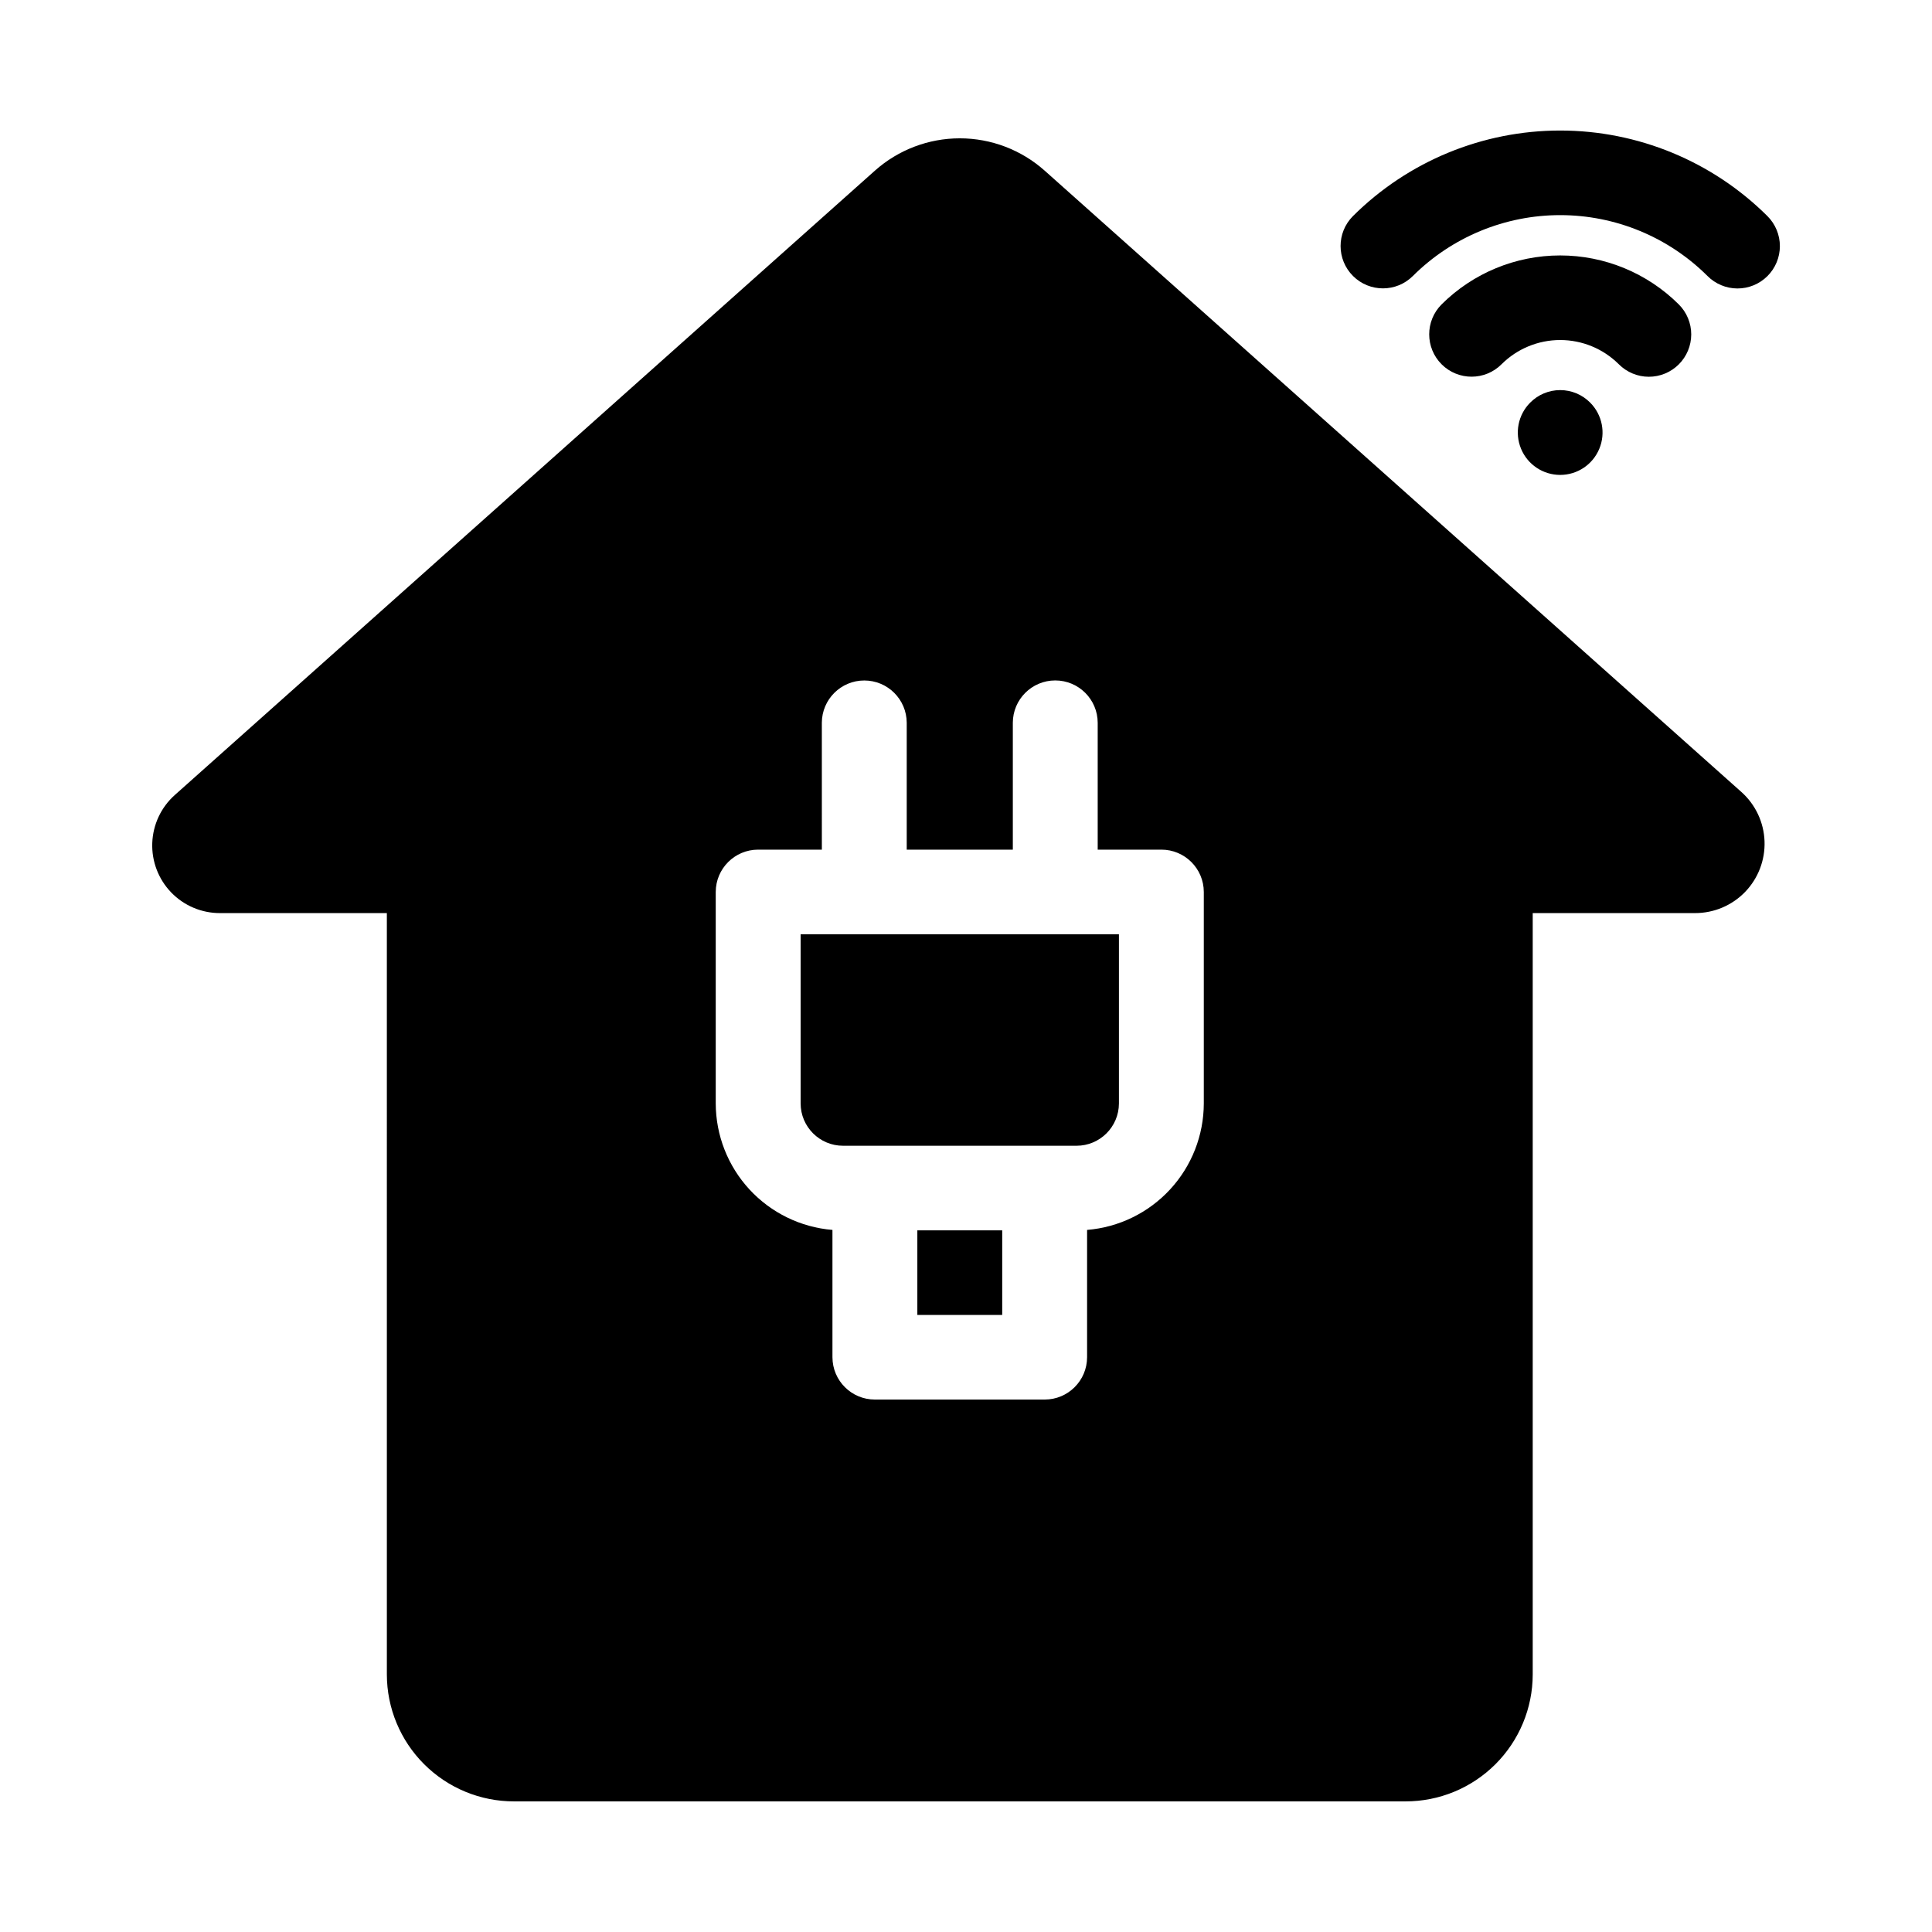
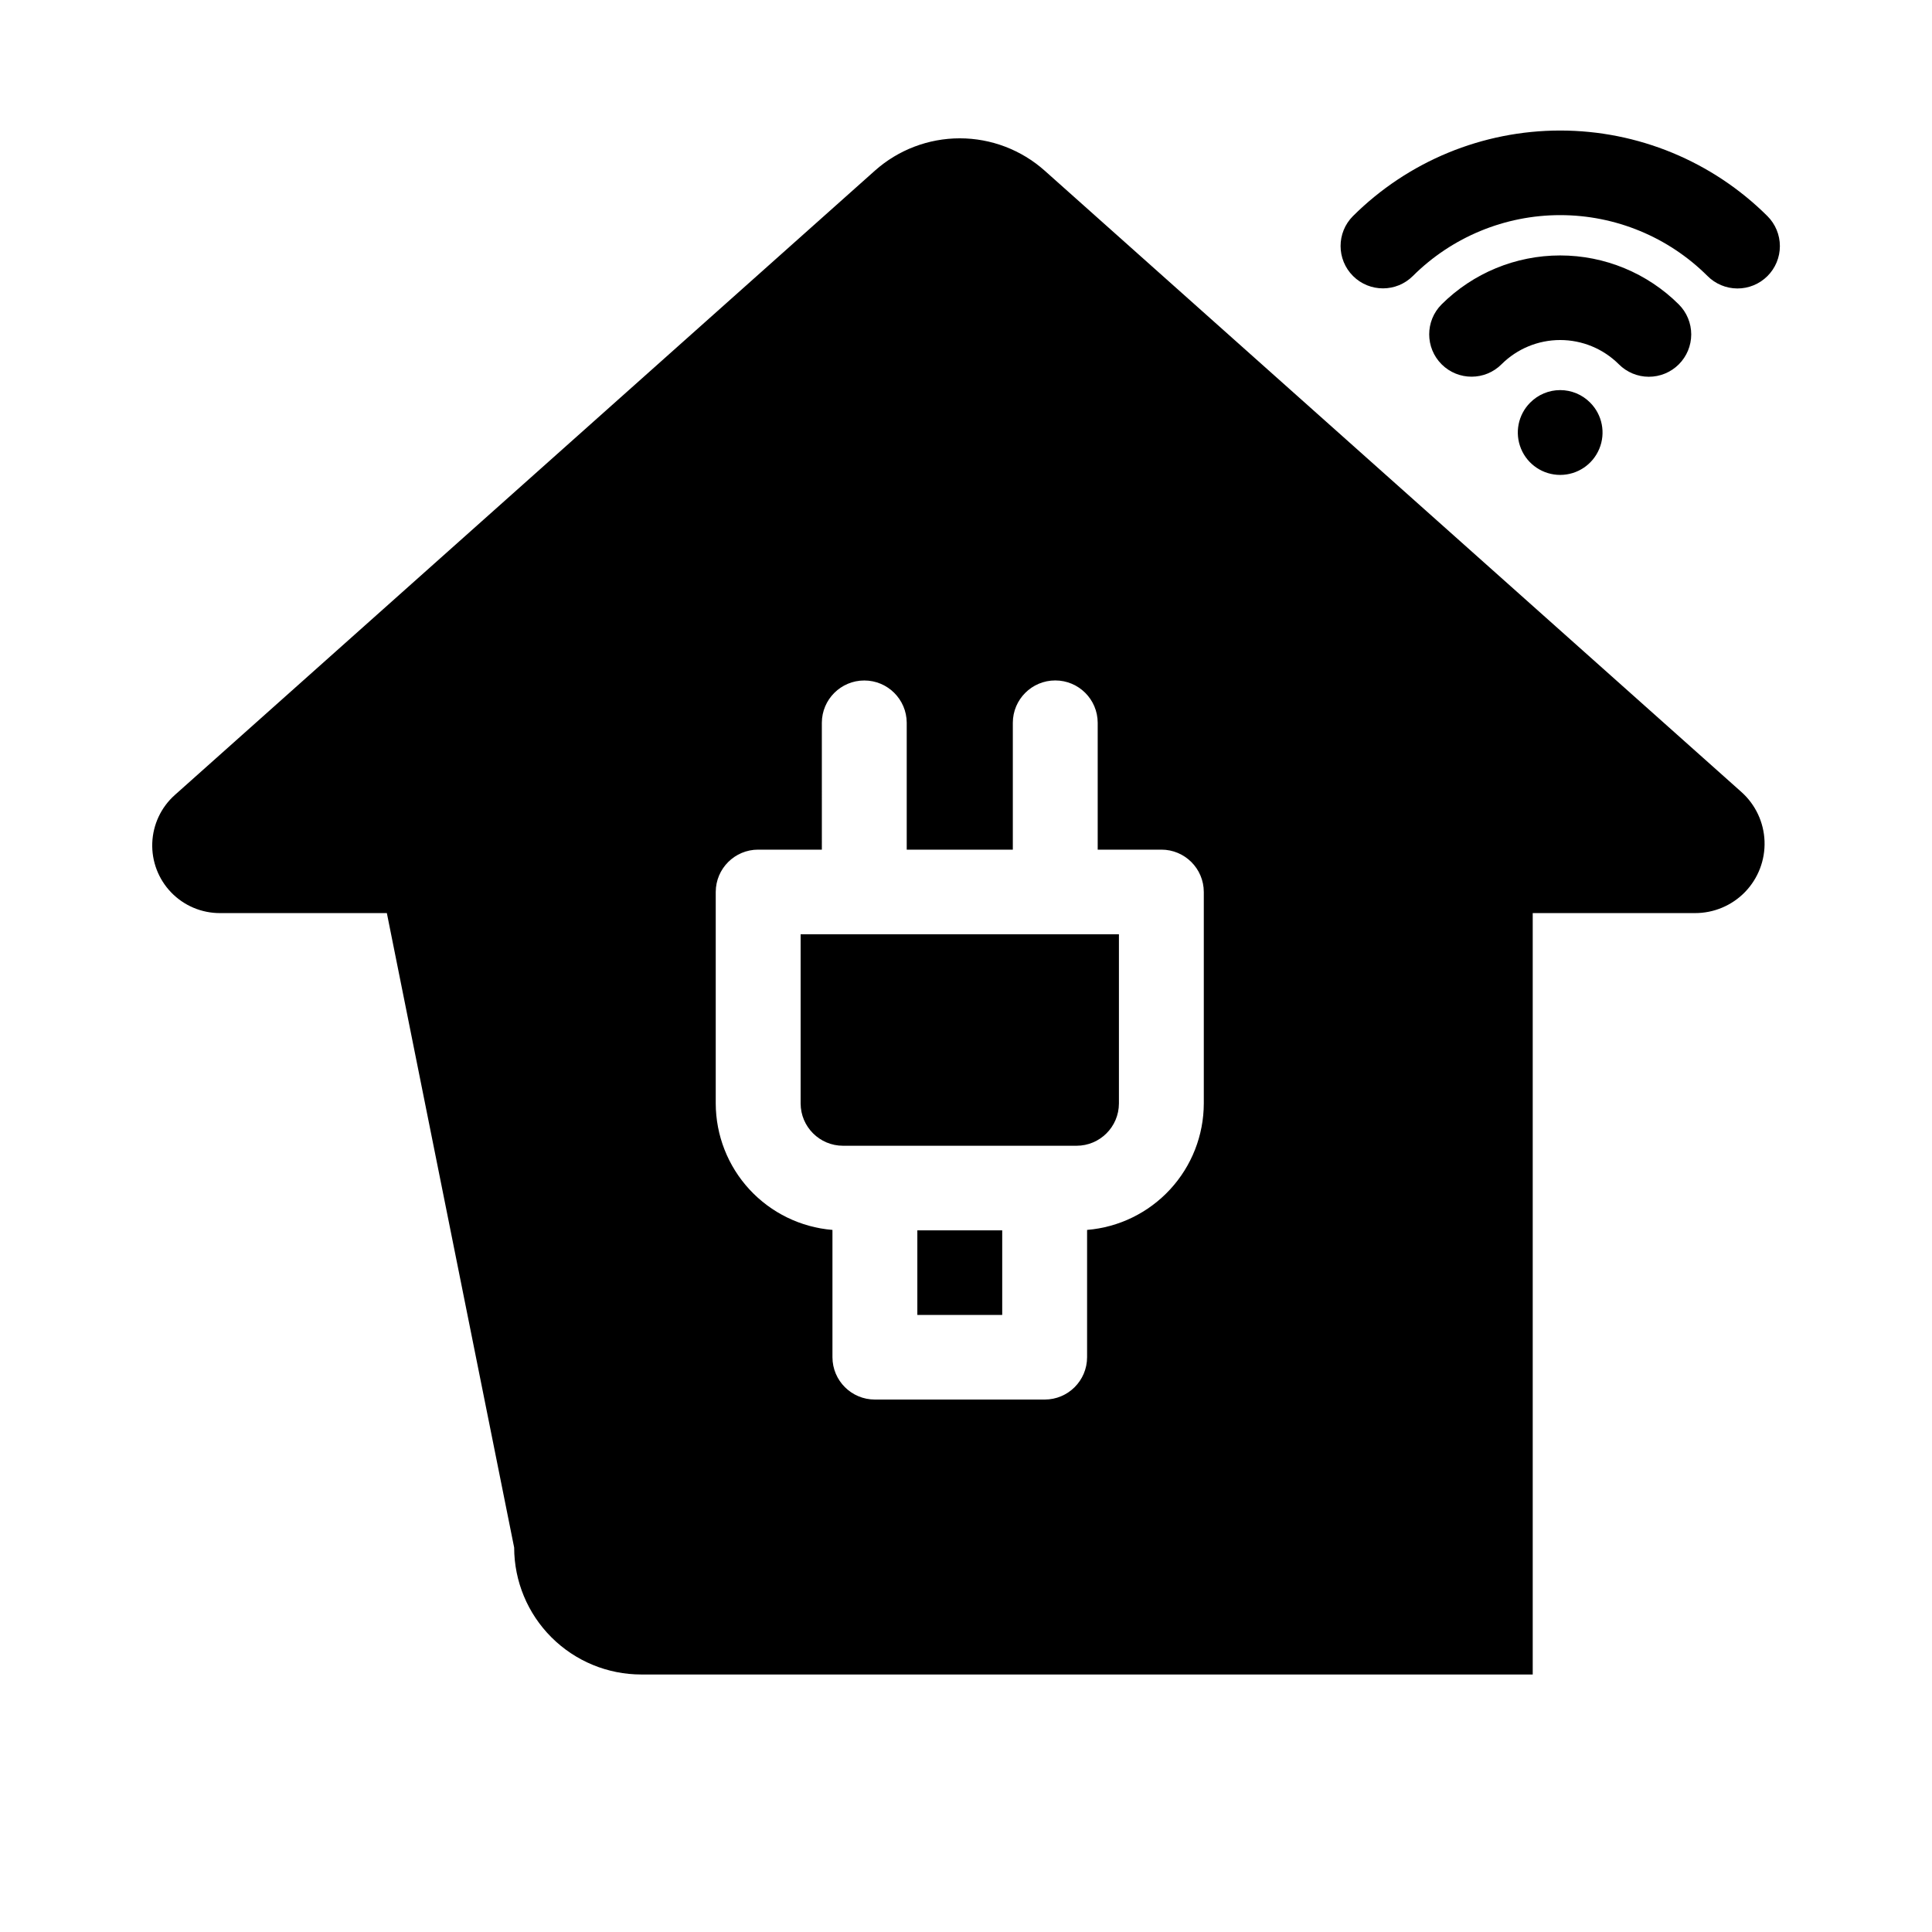
<svg xmlns="http://www.w3.org/2000/svg" fill="#000000" width="800px" height="800px" version="1.1" viewBox="144 144 512 512">
-   <path d="m246.52 385.98h-44.203c-4.875 0.016-9.551-1.957-12.941-5.465-3.391-3.508-5.203-8.246-5.023-13.121 0.18-4.875 2.336-9.465 5.977-12.711 37.656-33.586 145.68-129.93 185.53-165.46 6.195-5.516 14.199-8.566 22.496-8.566 8.293 0 16.301 3.051 22.492 8.566 39.547 35.258 146.2 130.38 184.64 164.66 3.734 3.332 5.949 8.039 6.133 13.039 0.184 5-1.68 9.859-5.156 13.457-3.481 3.594-8.277 5.617-13.281 5.598h-42.996v201.78c-0.012 8.934-3.578 17.496-9.902 23.801-6.328 6.309-14.902 9.844-23.836 9.828h-236.19c-8.934 0.016-17.508-3.519-23.836-9.828-6.328-6.305-9.891-14.867-9.902-23.801zm115.28-16.816-0.004-33.629c0.027-6.191 5.055-11.199 11.25-11.199 6.191 0 11.219 5.008 11.246 11.199v33.629h28.117v-33.629c0.02-6.199 5.047-11.211 11.246-11.211 6.199 0 11.227 5.012 11.246 11.211v33.629h16.871c6.199-0.008 11.234 5.012 11.246 11.211v56.051c-0.016 8.445-3.203 16.578-8.934 22.785-5.727 6.207-13.578 10.039-21.996 10.73v33.742c-0.012 6.203-5.043 11.219-11.246 11.211h-44.988c-6.199 0.008-11.234-5.008-11.246-11.211v-33.742c-8.418-0.691-16.266-4.523-21.996-10.73-5.727-6.207-8.914-14.34-8.934-22.785v-56.051c0.016-6.199 5.047-11.219 11.25-11.211zm25.305 100.89v22.418h22.492v-22.418zm53.422-78.469h-84.352v44.84c0.012 6.199 5.047 11.219 11.246 11.211h61.859c6.199 0.008 11.234-5.012 11.246-11.211zm124.89-140.88c3.203 3.215 4.156 8.039 2.414 12.23-1.738 4.191-5.828 6.922-10.367 6.922-4.539 0-8.629-2.731-10.367-6.922-1.742-4.191-0.789-9.016 2.414-12.23 2.102-2.129 4.965-3.324 7.953-3.324s5.852 1.195 7.953 3.324zm-23.484-10.18c4.125-4.109 9.711-6.414 15.531-6.414 5.82 0 11.406 2.305 15.531 6.414 2.102 2.117 4.957 3.312 7.938 3.32 2.984 0.008 5.848-1.172 7.957-3.277 2.113-2.102 3.301-4.961 3.305-7.945 0-2.981-1.184-5.84-3.297-7.949-8.348-8.312-19.652-12.98-31.434-12.98s-23.086 4.668-31.434 12.98c-4.379 4.391-4.367 11.5 0.023 15.879 4.394 4.375 11.5 4.363 15.879-0.027zm-23.484-23.406c10.363-10.316 24.391-16.109 39.016-16.109s28.652 5.793 39.016 16.109c2.098 2.121 4.957 3.32 7.941 3.328 2.984 0.012 5.848-1.168 7.961-3.273 2.117-2.109 3.305-4.969 3.305-7.953s-1.191-5.848-3.305-7.953c-14.59-14.52-34.336-22.676-54.918-22.676-20.586 0-40.332 8.156-54.918 22.676-4.379 4.391-4.367 11.5 0.023 15.879 4.394 4.375 11.5 4.363 15.879-0.027z" fill-rule="evenodd" />
+   <path d="m246.52 385.98h-44.203c-4.875 0.016-9.551-1.957-12.941-5.465-3.391-3.508-5.203-8.246-5.023-13.121 0.18-4.875 2.336-9.465 5.977-12.711 37.656-33.586 145.68-129.93 185.53-165.46 6.195-5.516 14.199-8.566 22.496-8.566 8.293 0 16.301 3.051 22.492 8.566 39.547 35.258 146.2 130.38 184.64 164.66 3.734 3.332 5.949 8.039 6.133 13.039 0.184 5-1.68 9.859-5.156 13.457-3.481 3.594-8.277 5.617-13.281 5.598h-42.996v201.78h-236.19c-8.934 0.016-17.508-3.519-23.836-9.828-6.328-6.305-9.891-14.867-9.902-23.801zm115.28-16.816-0.004-33.629c0.027-6.191 5.055-11.199 11.25-11.199 6.191 0 11.219 5.008 11.246 11.199v33.629h28.117v-33.629c0.02-6.199 5.047-11.211 11.246-11.211 6.199 0 11.227 5.012 11.246 11.211v33.629h16.871c6.199-0.008 11.234 5.012 11.246 11.211v56.051c-0.016 8.445-3.203 16.578-8.934 22.785-5.727 6.207-13.578 10.039-21.996 10.73v33.742c-0.012 6.203-5.043 11.219-11.246 11.211h-44.988c-6.199 0.008-11.234-5.008-11.246-11.211v-33.742c-8.418-0.691-16.266-4.523-21.996-10.73-5.727-6.207-8.914-14.34-8.934-22.785v-56.051c0.016-6.199 5.047-11.219 11.25-11.211zm25.305 100.89v22.418h22.492v-22.418zm53.422-78.469h-84.352v44.84c0.012 6.199 5.047 11.219 11.246 11.211h61.859c6.199 0.008 11.234-5.012 11.246-11.211zm124.89-140.88c3.203 3.215 4.156 8.039 2.414 12.23-1.738 4.191-5.828 6.922-10.367 6.922-4.539 0-8.629-2.731-10.367-6.922-1.742-4.191-0.789-9.016 2.414-12.23 2.102-2.129 4.965-3.324 7.953-3.324s5.852 1.195 7.953 3.324zm-23.484-10.18c4.125-4.109 9.711-6.414 15.531-6.414 5.82 0 11.406 2.305 15.531 6.414 2.102 2.117 4.957 3.312 7.938 3.32 2.984 0.008 5.848-1.172 7.957-3.277 2.113-2.102 3.301-4.961 3.305-7.945 0-2.981-1.184-5.84-3.297-7.949-8.348-8.312-19.652-12.98-31.434-12.98s-23.086 4.668-31.434 12.98c-4.379 4.391-4.367 11.5 0.023 15.879 4.394 4.375 11.5 4.363 15.879-0.027zm-23.484-23.406c10.363-10.316 24.391-16.109 39.016-16.109s28.652 5.793 39.016 16.109c2.098 2.121 4.957 3.32 7.941 3.328 2.984 0.012 5.848-1.168 7.961-3.273 2.117-2.109 3.305-4.969 3.305-7.953s-1.191-5.848-3.305-7.953c-14.59-14.52-34.336-22.676-54.918-22.676-20.586 0-40.332 8.156-54.918 22.676-4.379 4.391-4.367 11.5 0.023 15.879 4.394 4.375 11.5 4.363 15.879-0.027z" fill-rule="evenodd" />
</svg>